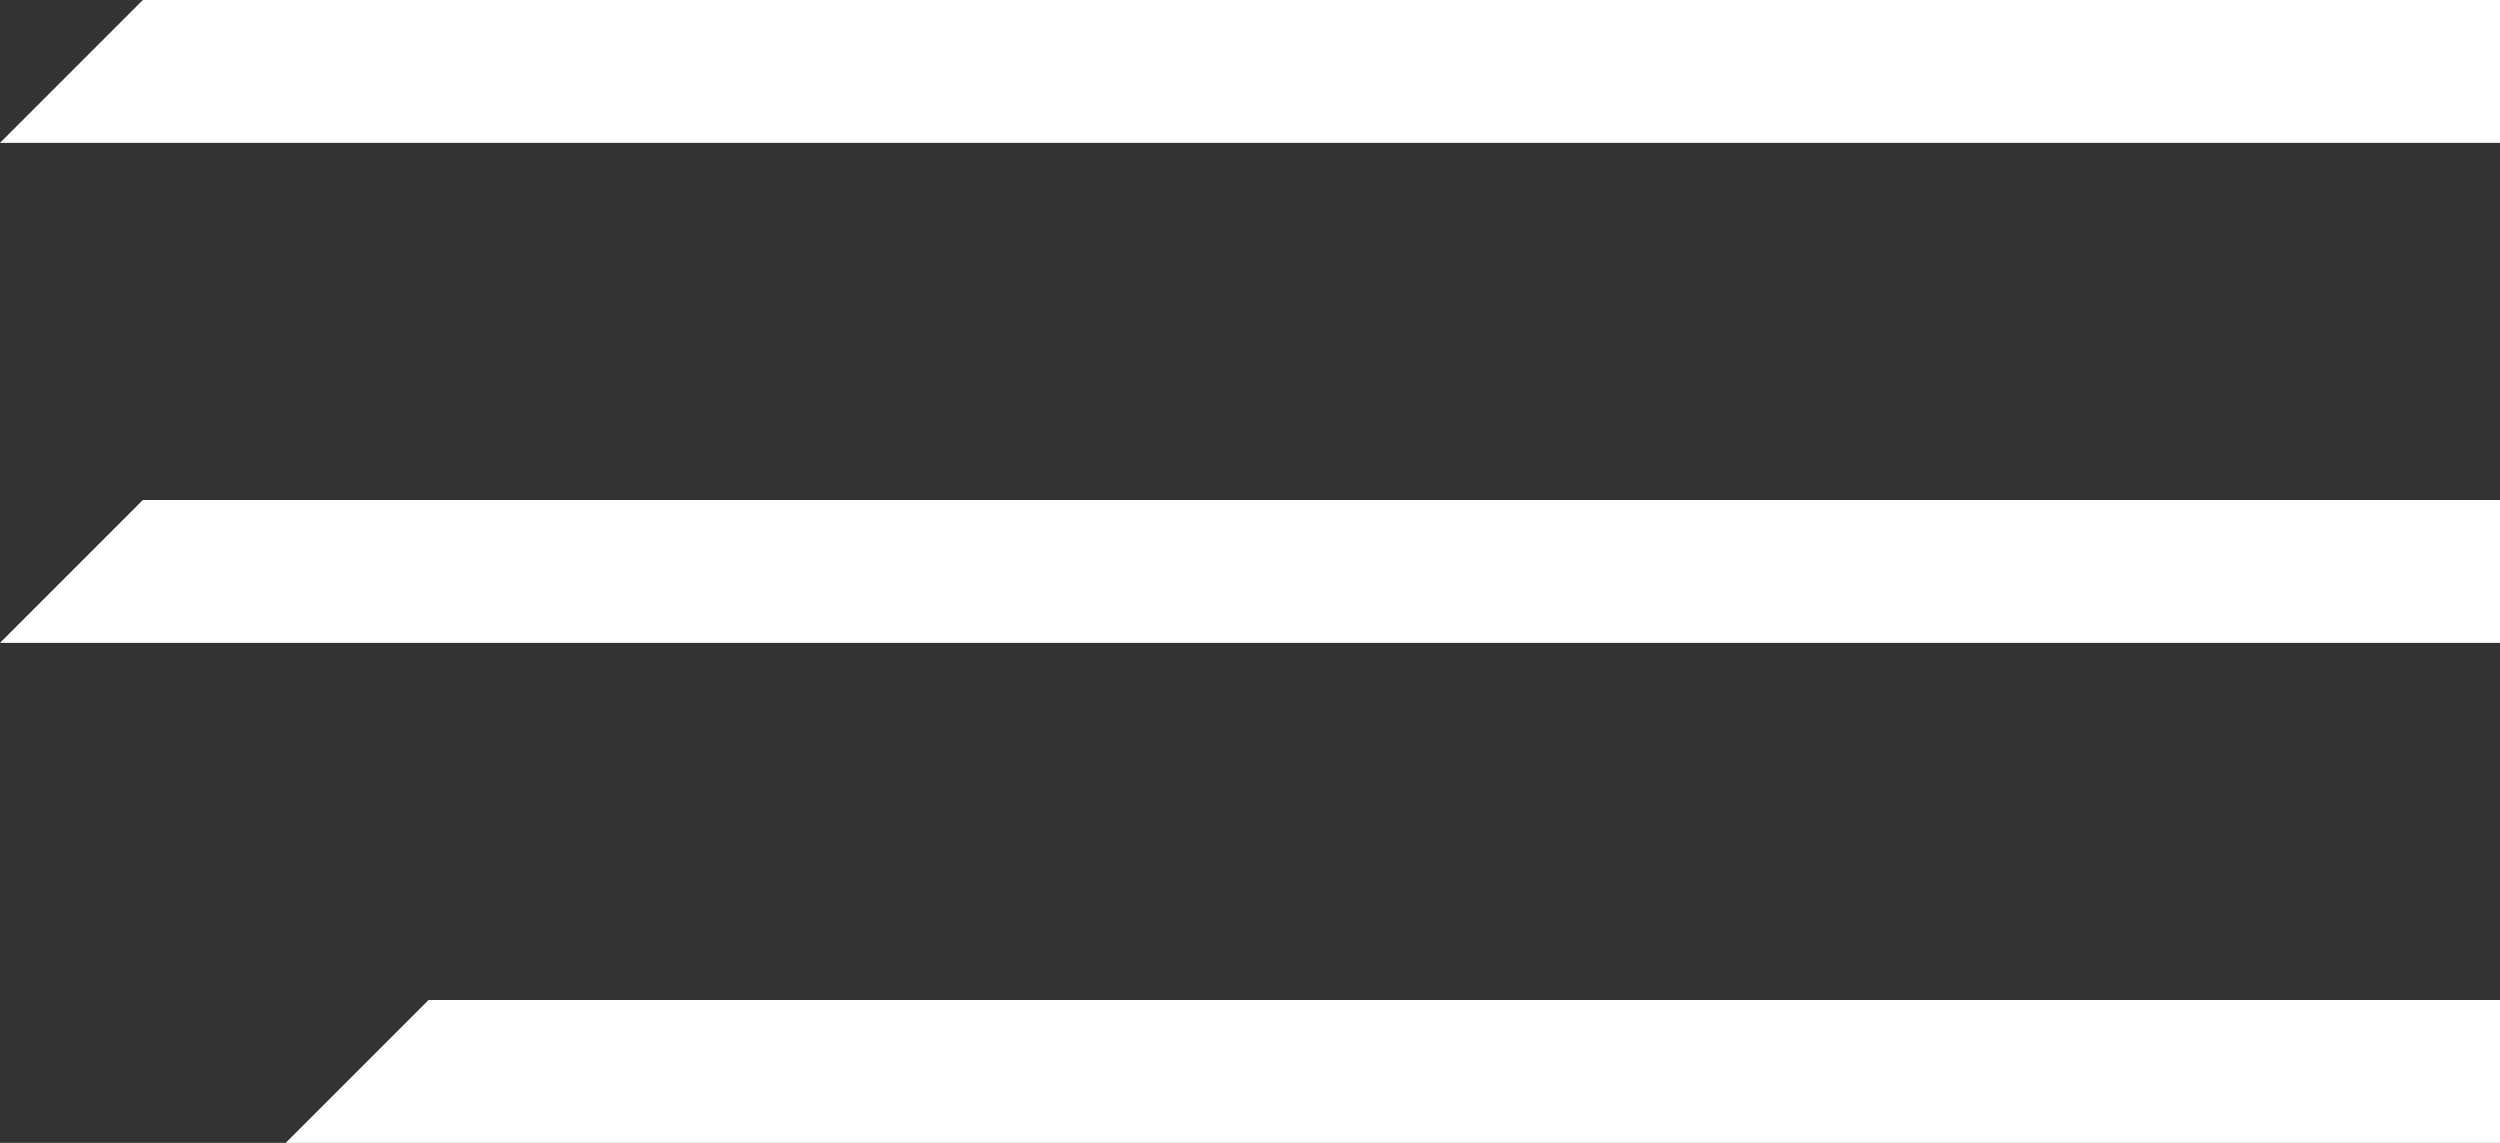
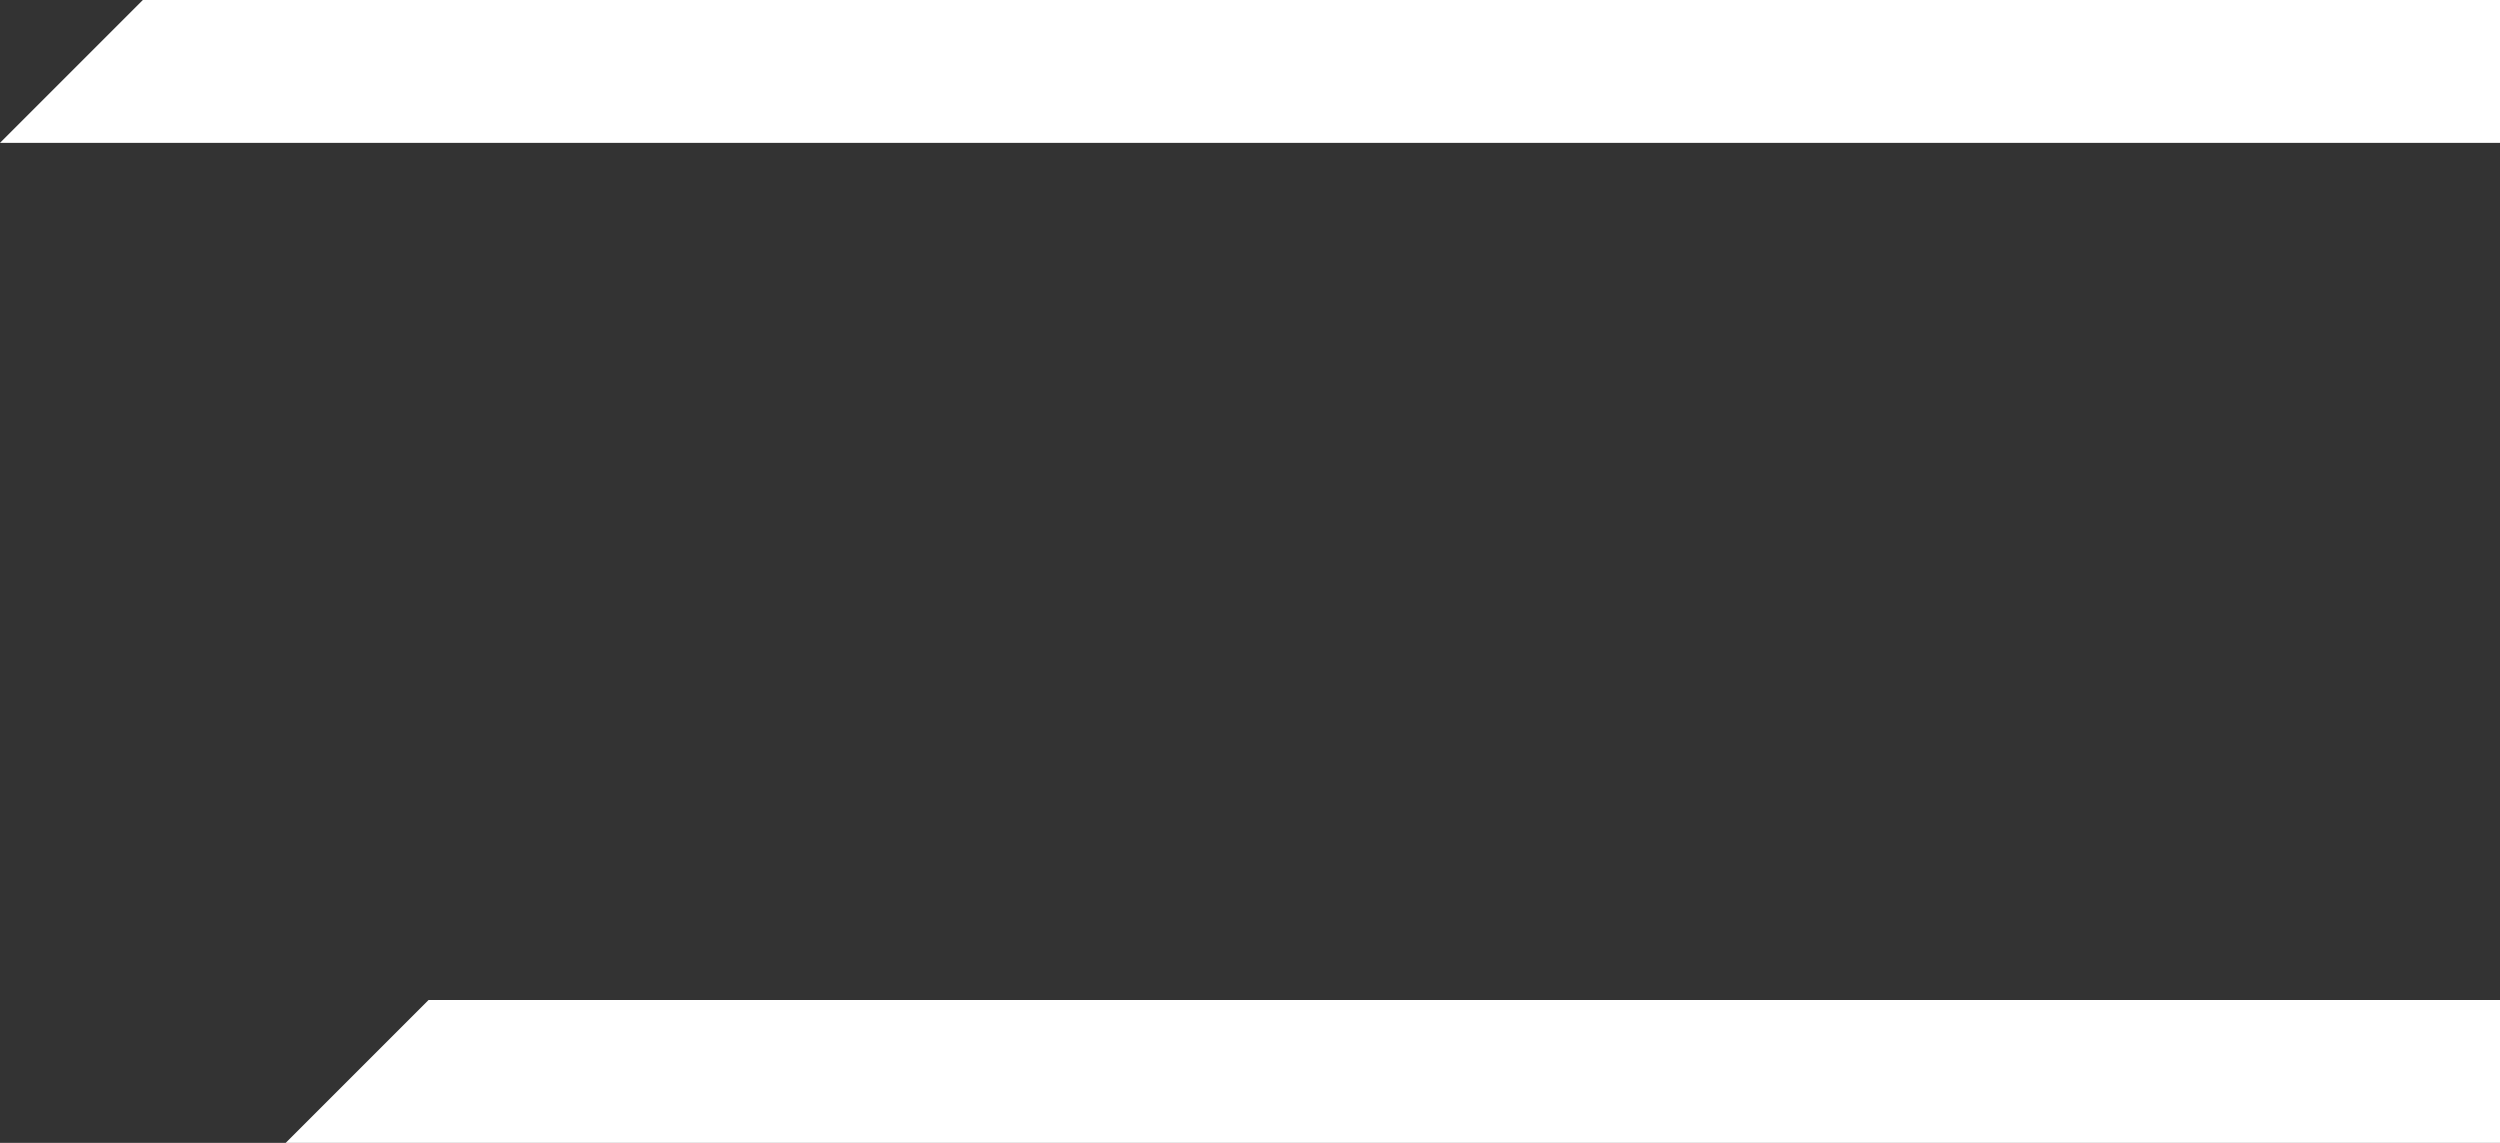
<svg xmlns="http://www.w3.org/2000/svg" width="35" height="16" viewBox="0 0 35 16" fill="none">
  <rect x="0" y="0" width="35" height="16" fill="#333333" stroke="none" />
  <path d="M2 0H35V2H0L2 0Z" fill="white" />
-   <path d="M2 7H35V9H0L2 7Z" fill="white" />
-   <path d="M6 14H35V16H4L6 14Z" fill="white" />
+   <path d="M6 14H35V16H4L6 14" fill="white" />
</svg>